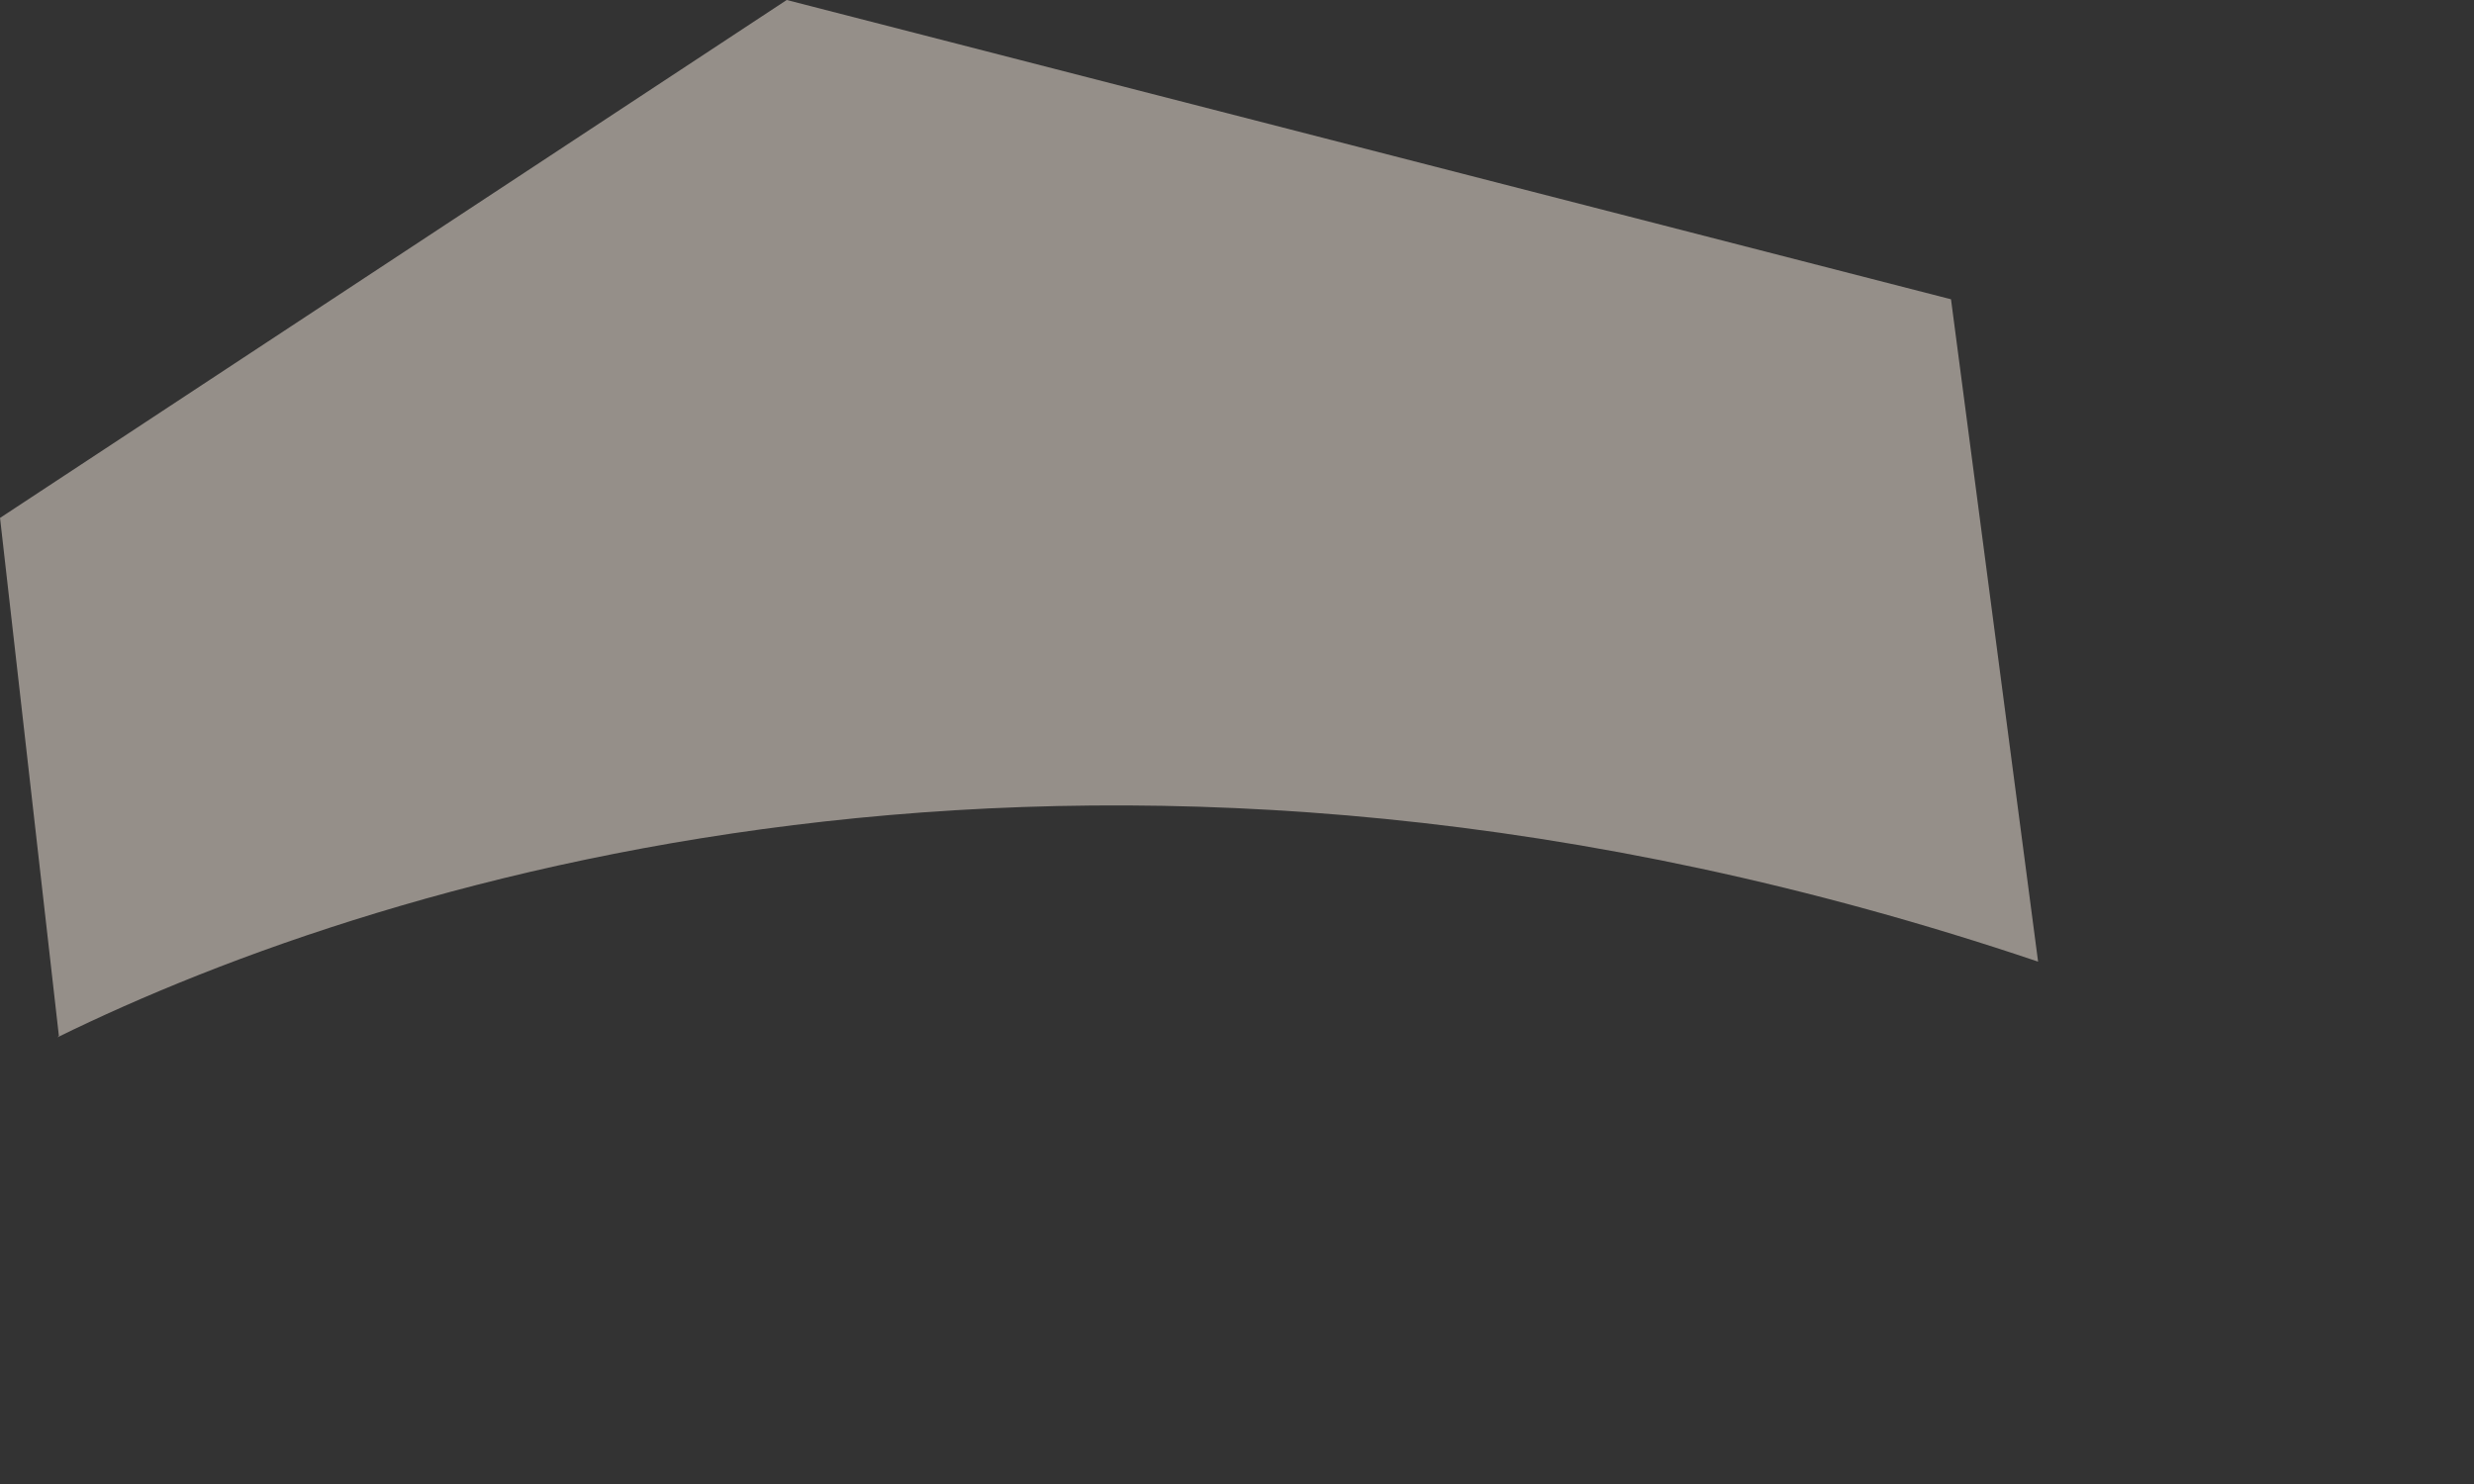
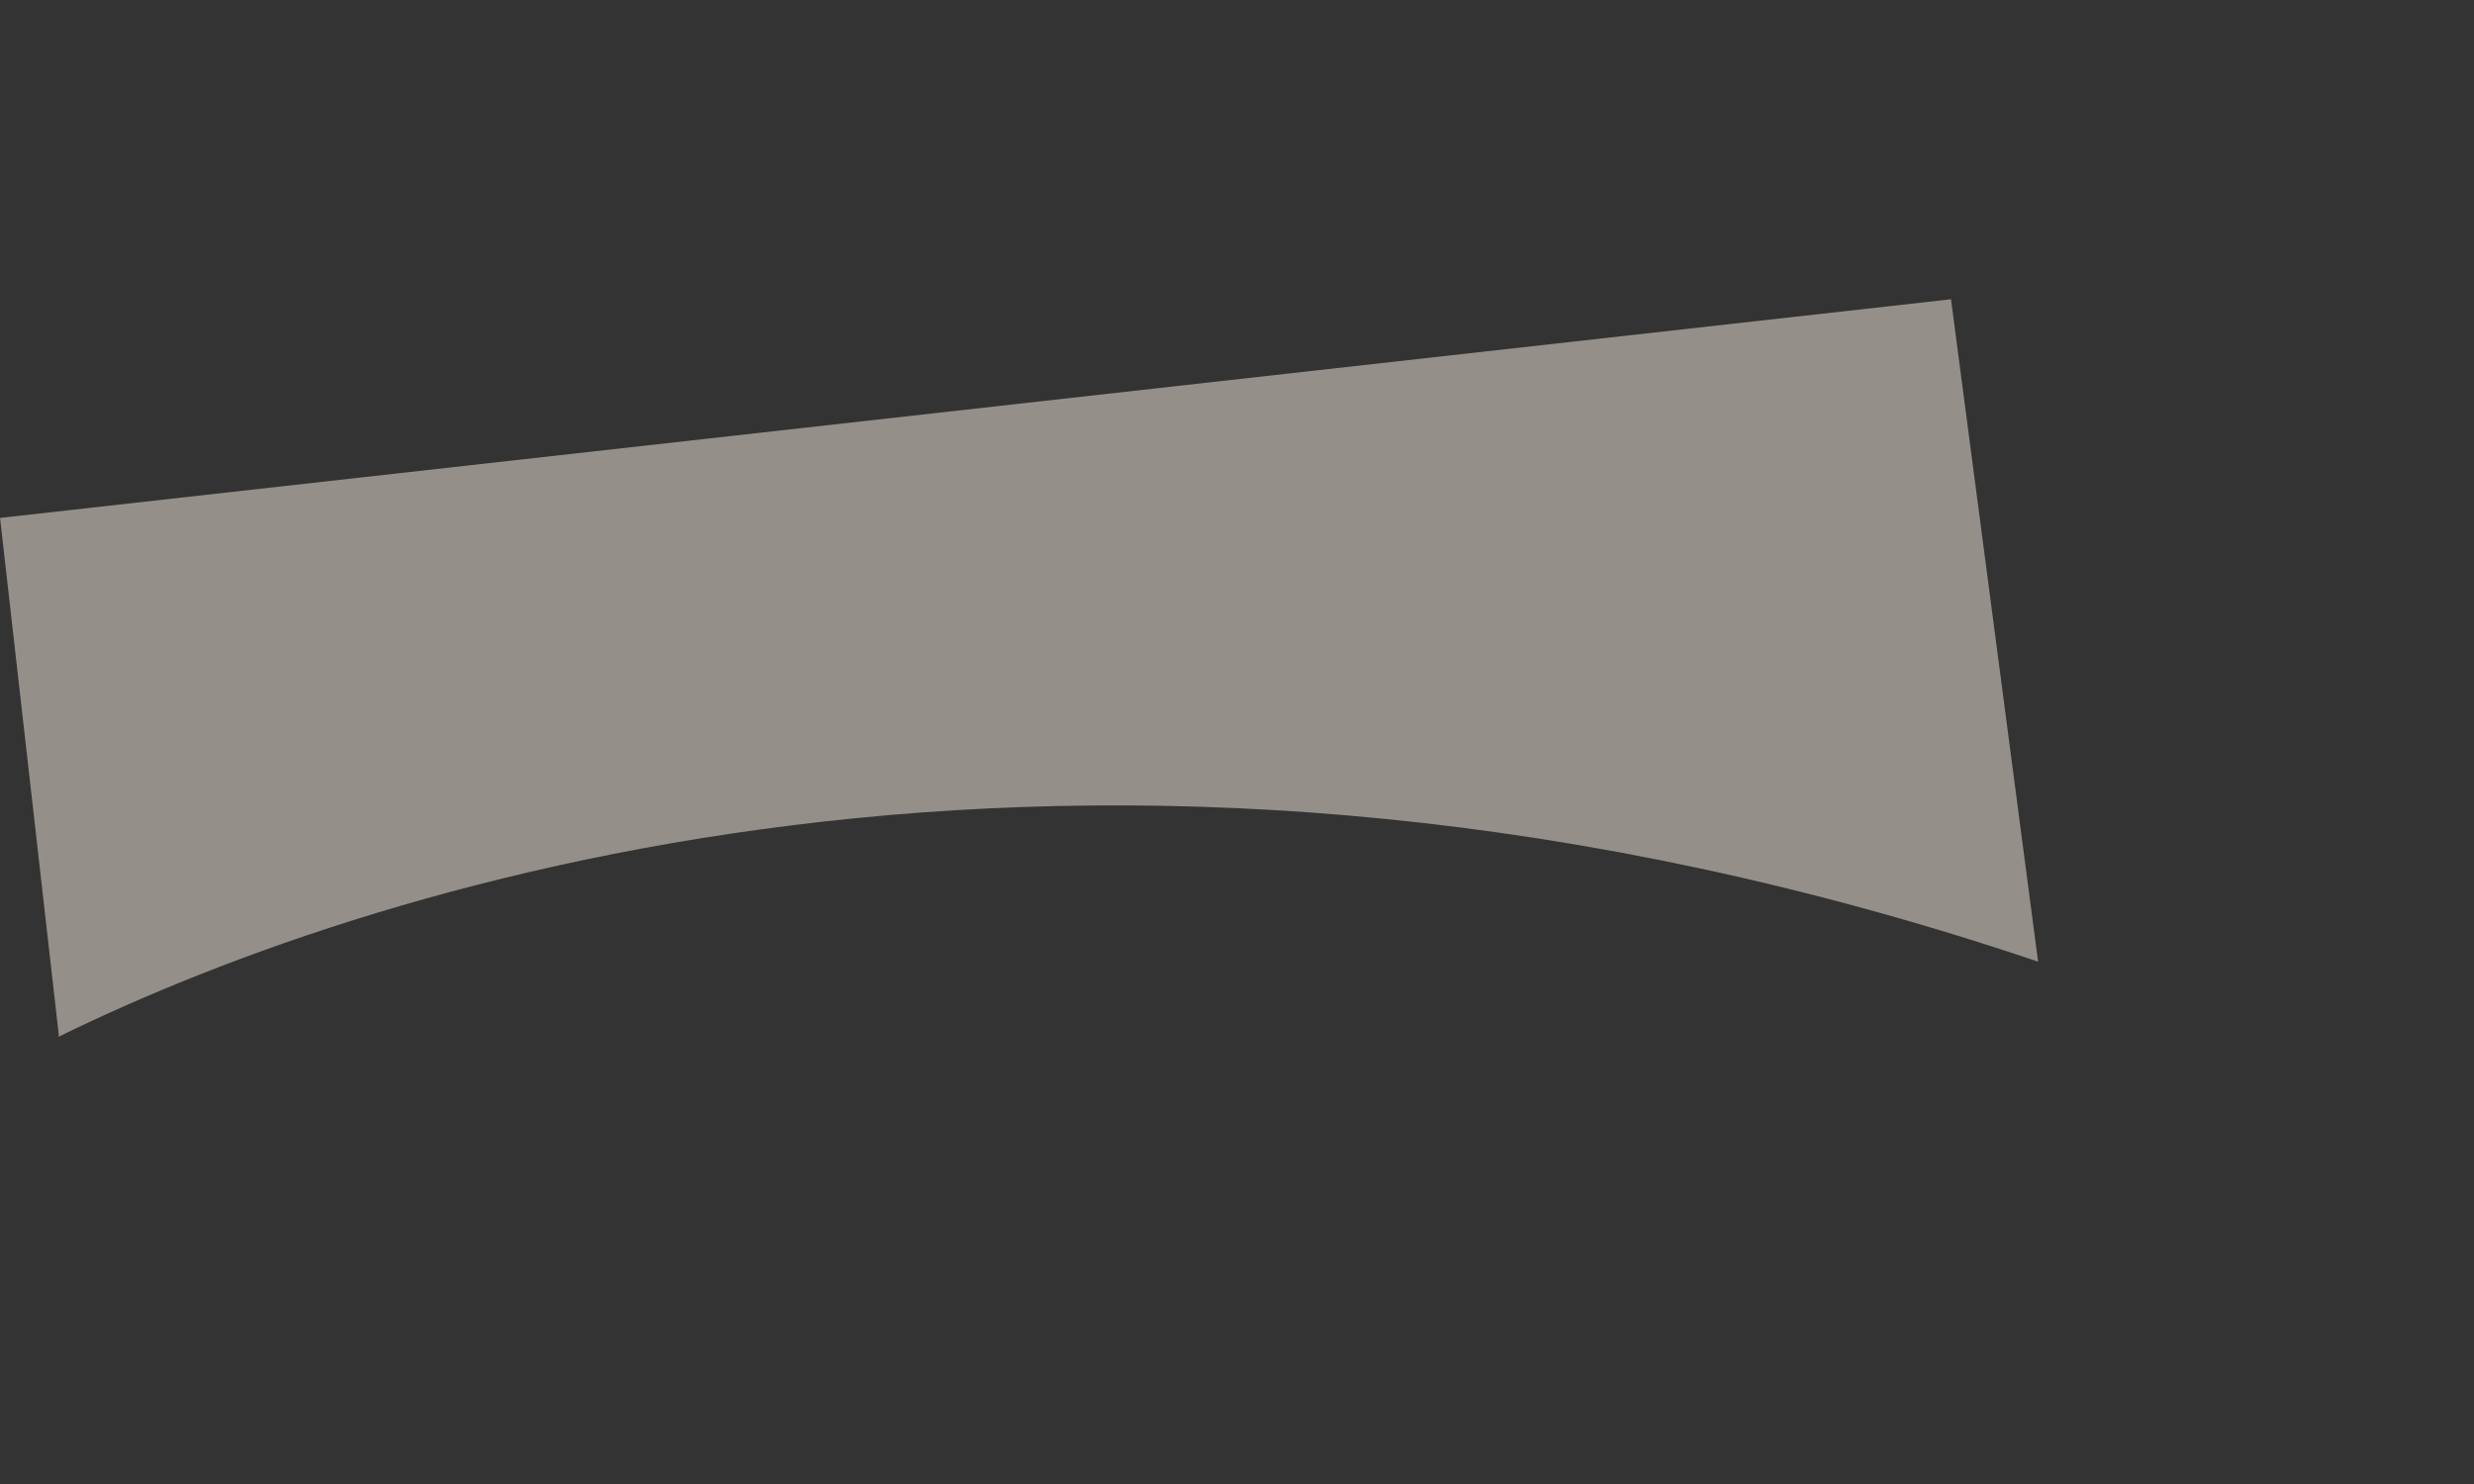
<svg xmlns="http://www.w3.org/2000/svg" fill="none" height="100%" overflow="visible" preserveAspectRatio="none" style="display: block;" viewBox="0 0 5 3" width="100%">
  <rect x="0" y="0" width="5" height="3" fill="#333333" stroke="none" />
  <g id="Group" opacity="0.5" style="mix-blend-mode:multiply">
-     <path d="M0.116 2.097C0.786 1.768 2.249 1.313 4.119 1.944L3.943 0.605L1.59 -0L8.71931e-05 1.047L0.119 2.094L0.116 2.097Z" fill="#F8EBE0" id="Vector" />
+     <path d="M0.116 2.097C0.786 1.768 2.249 1.313 4.119 1.944L3.943 0.605L8.71931e-05 1.047L0.119 2.094L0.116 2.097Z" fill="#F8EBE0" id="Vector" />
  </g>
</svg>